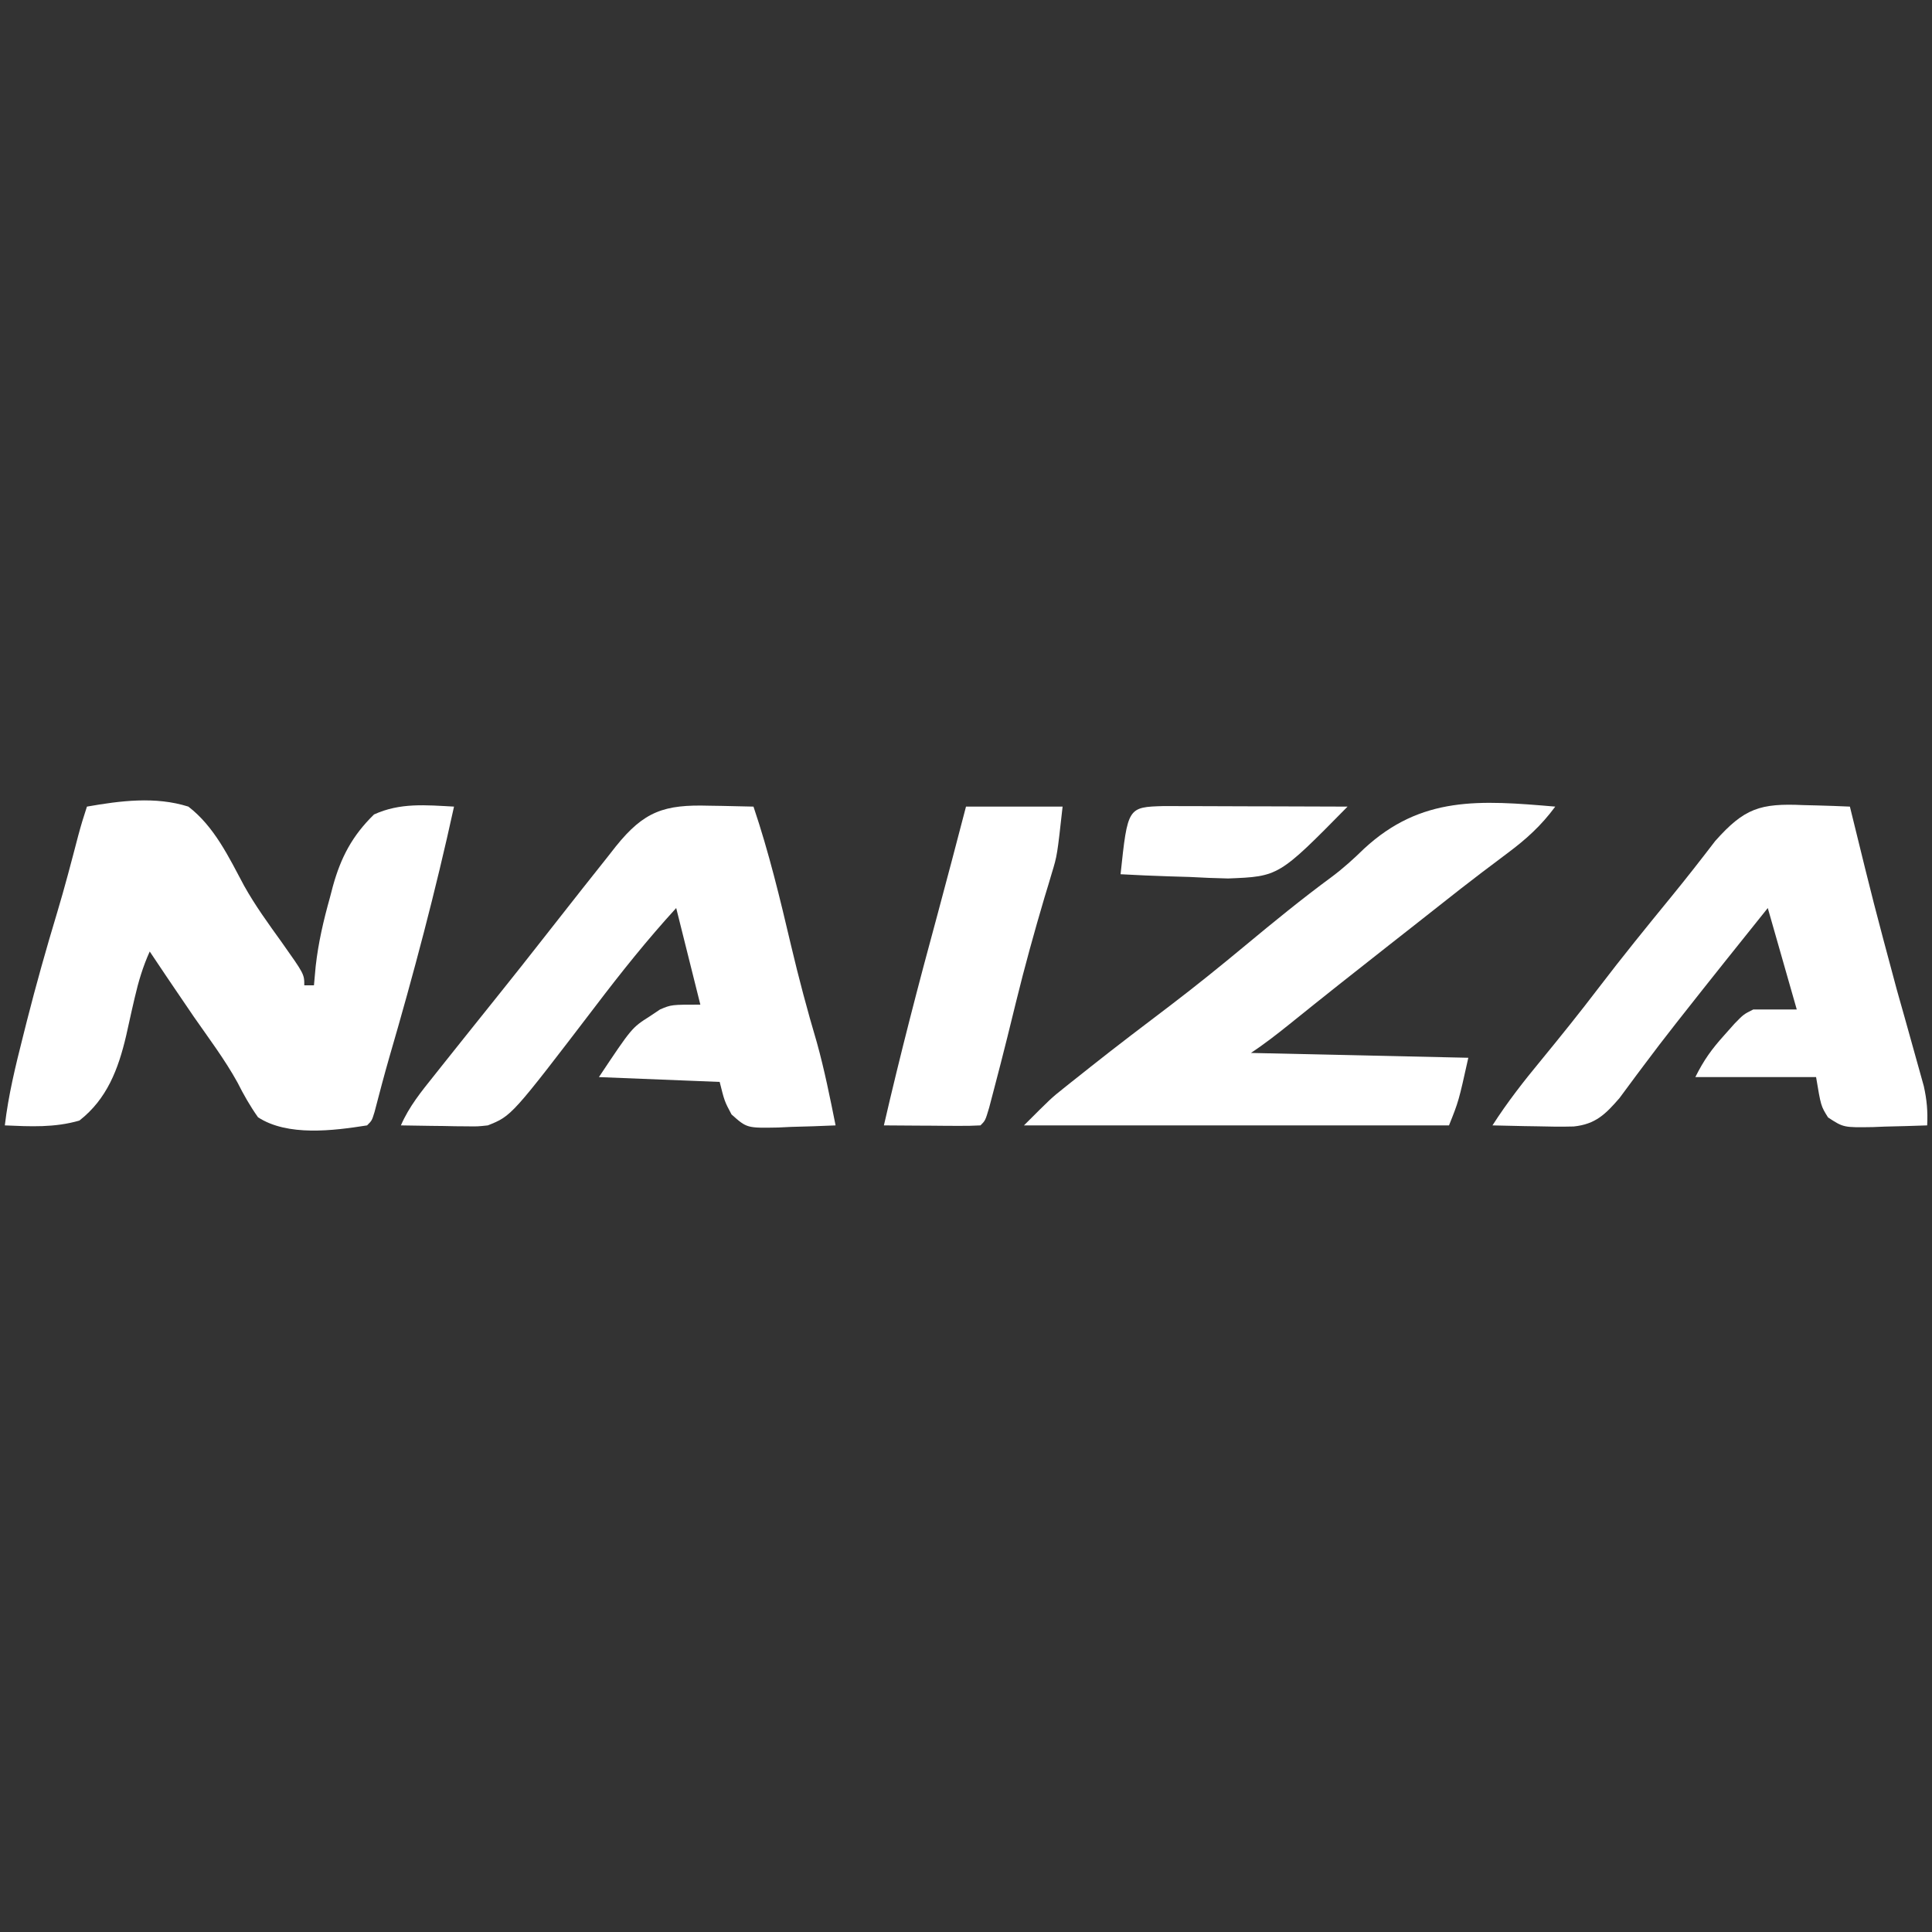
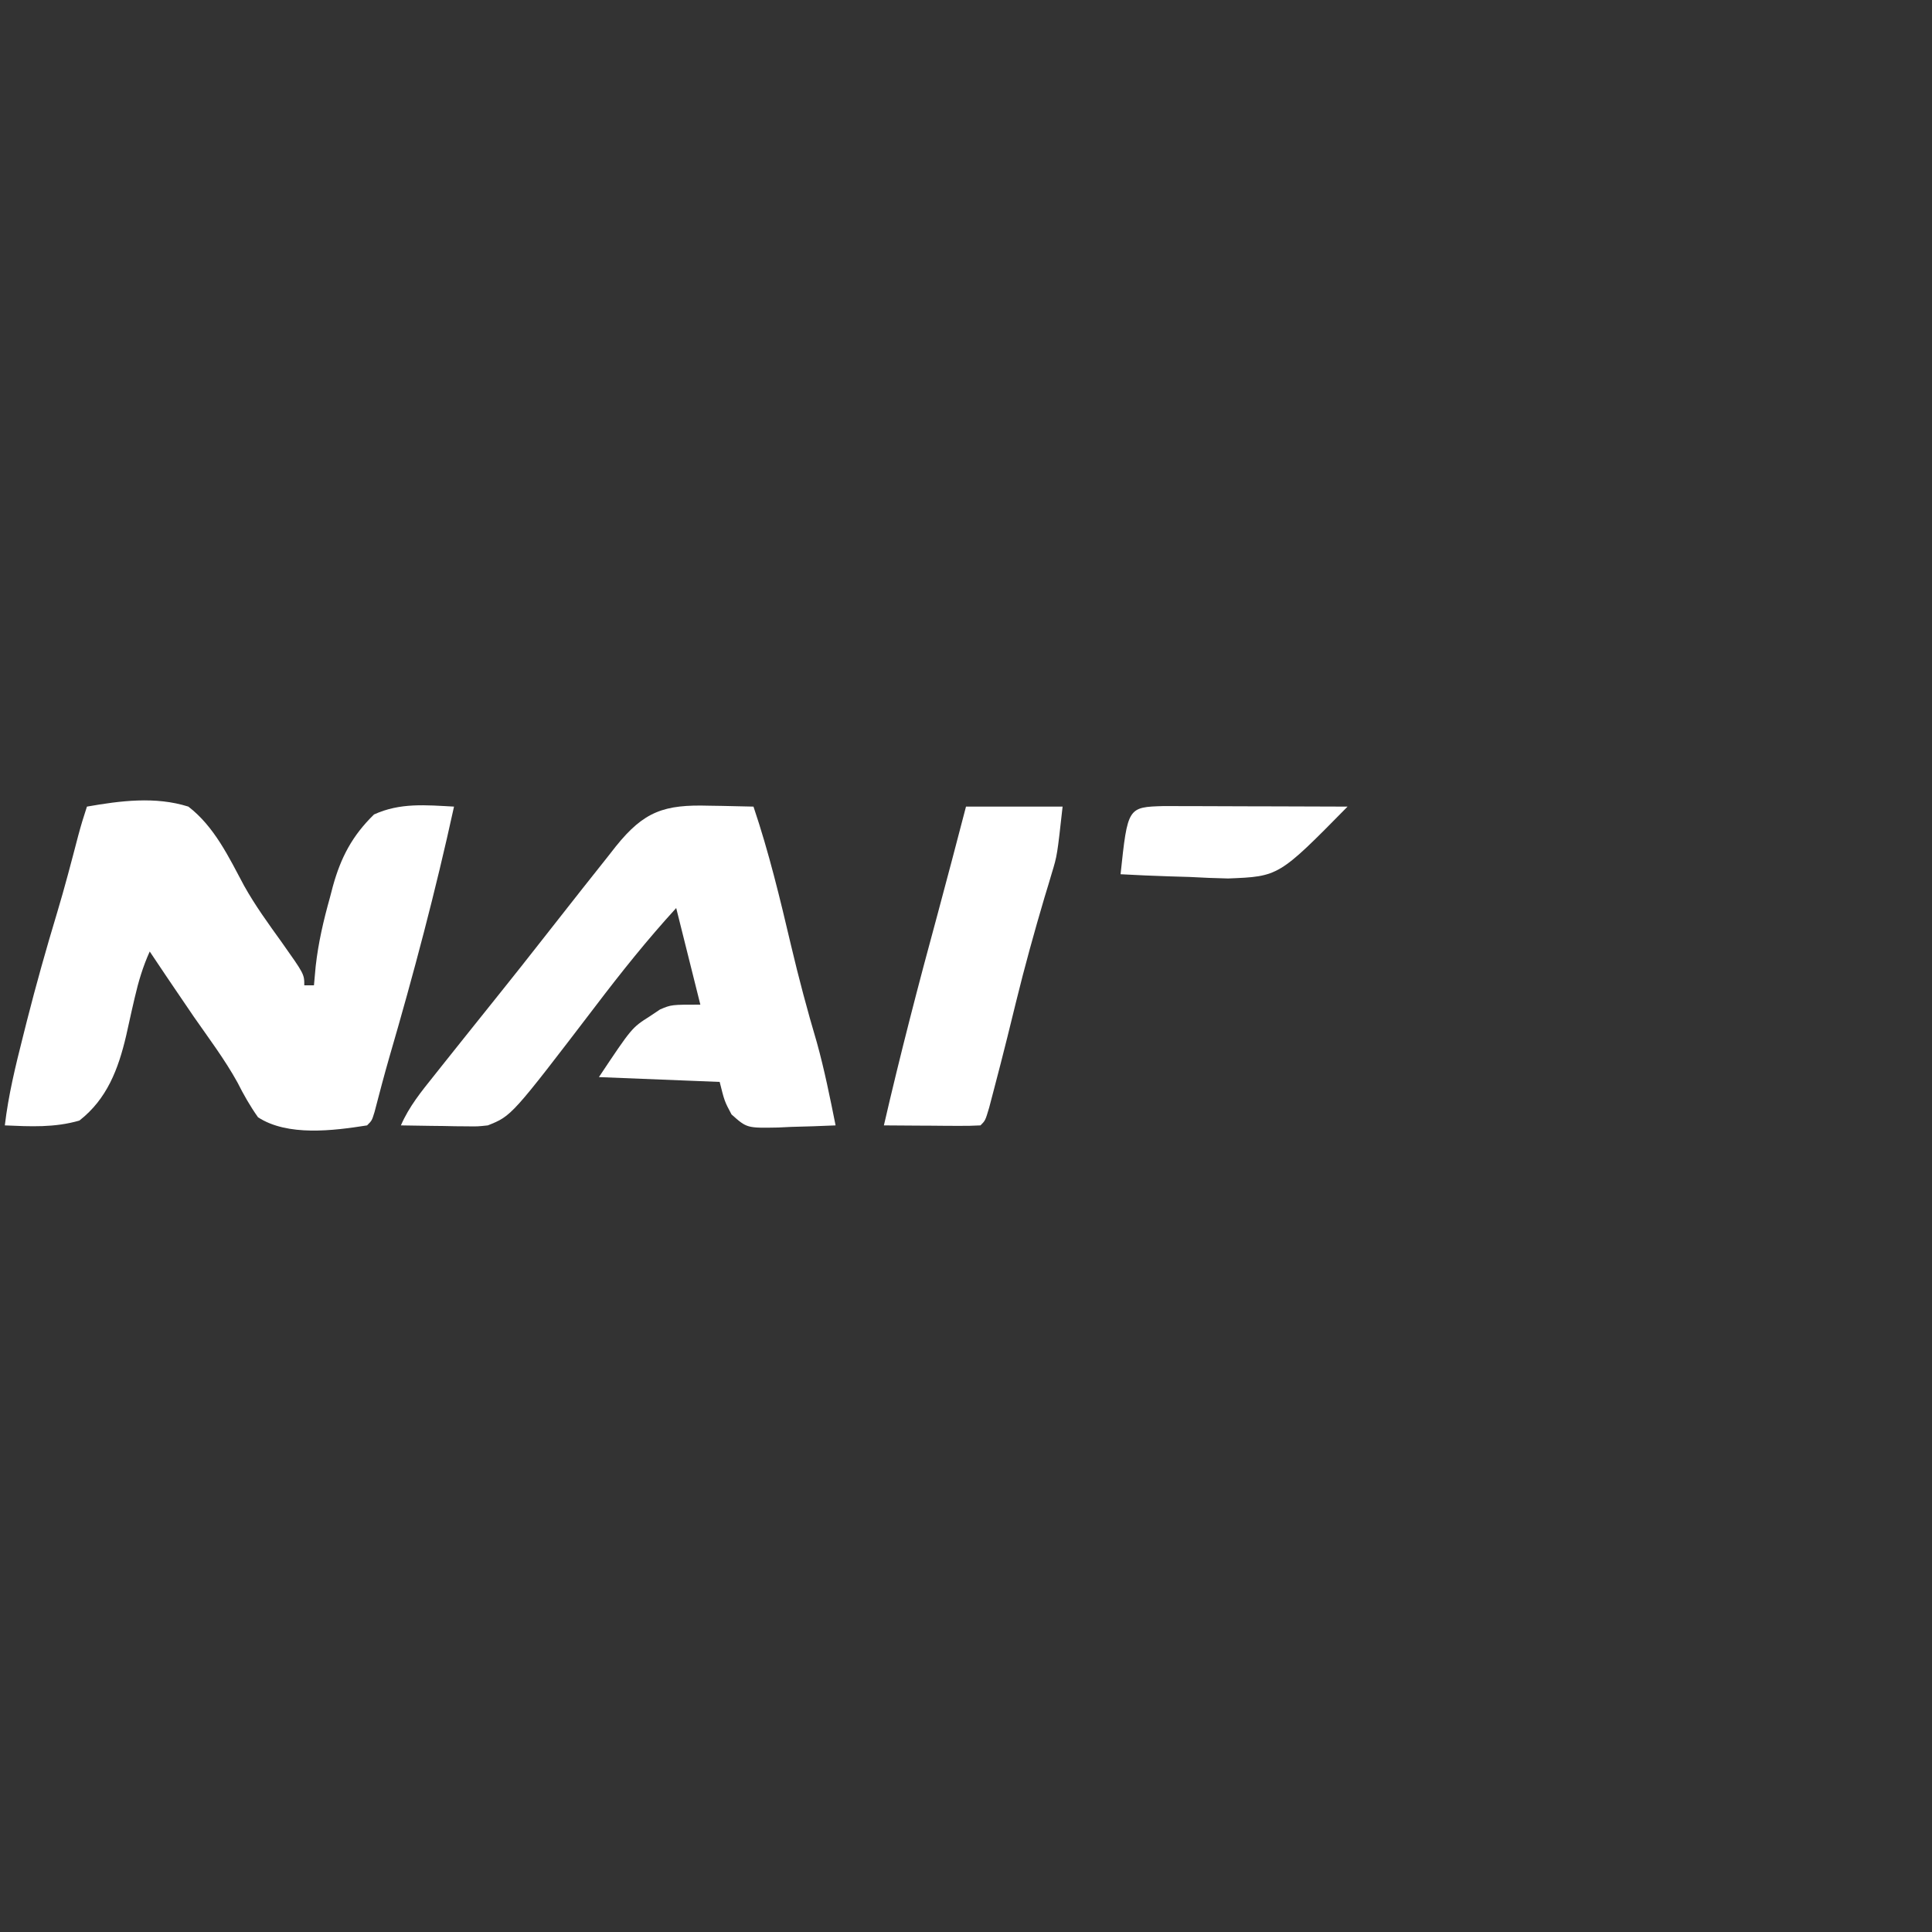
<svg xmlns="http://www.w3.org/2000/svg" width="400" height="400" viewBox="0 0 400 400" fill="none">
  <rect x="0" y="0" width="400" height="400" fill="#333333" stroke="none" />
  <g clip-path="url(#clip0_489_466)">
    <path d="M18 167C24.941 165.784 32.175 164.846 39 167C44.392 171.139 47.393 177.498 50.541 183.386C52.832 187.491 55.573 191.25 58.312 195.062C63 201.687 63 201.687 63 204C63.66 204 64.32 204 65 204C65.117 202.704 65.235 201.409 65.356 200.074C65.903 195.173 66.983 190.554 68.312 185.812C68.513 185.045 68.713 184.277 68.92 183.486C70.572 177.517 72.938 173.009 77.438 168.625C82.85 166.156 88.143 166.687 94 167C90.195 184.443 85.627 201.672 80.63 218.809C79.54 222.601 78.534 226.415 77.543 230.234C77 232 77 232 76 233C69.008 234.105 59.546 235.31 53.422 231.32C51.776 229 50.443 226.646 49.165 224.108C46.533 219.343 43.23 214.965 40.125 210.5C38.812 208.575 37.502 206.648 36.195 204.719C35.628 203.883 35.061 203.047 34.477 202.185C33.312 200.461 32.154 198.731 31 197C29.578 200.135 28.659 203.241 27.887 206.582C27.69 207.432 27.494 208.282 27.291 209.158C26.892 210.914 26.501 212.672 26.119 214.431C24.499 221.334 22.164 227.531 16.438 232C11.307 233.492 6.304 233.232 1 233C1.737 226.738 3.203 220.732 4.75 214.625C5.017 213.562 5.285 212.499 5.56 211.404C7.479 203.855 9.585 196.382 11.836 188.926C13.423 183.644 14.809 178.311 16.203 172.976C16.741 170.967 17.342 168.973 18 167Z" fill="white" />
    <path d="M146.812 166.813C148.138 166.833 148.138 166.833 149.49 166.854C151.66 166.889 153.83 166.943 156 167C159.194 176.451 161.499 186.056 163.781 195.759C165.379 202.519 167.144 209.173 169.121 215.832C170.692 221.493 171.845 227.242 173 233C169.917 233.146 166.835 233.234 163.75 233.313C162.877 233.354 162.005 233.396 161.105 233.44C154.632 233.563 154.632 233.563 151.453 230.731C150 228 150 228 149 224C140.75 223.67 132.5 223.34 124 223C130.811 212.783 130.811 212.783 134.5 210.438C135.212 209.962 135.923 209.486 136.656 208.996C139 208 139 208 145 208C143.35 201.4 141.7 194.8 140 188C134.067 194.483 128.658 201.249 123.347 208.237C105.925 231.039 105.925 231.039 101 233C98.894 233.227 98.894 233.227 96.672 233.195C95.473 233.186 95.473 233.186 94.25 233.176C93.425 233.159 92.6 233.142 91.75 233.125C90.909 233.116 90.069 233.107 89.203 233.098C87.135 233.074 85.068 233.038 83 233C84.685 229.109 87.246 225.971 89.875 222.688C90.36 222.077 90.844 221.466 91.344 220.836C92.892 218.887 94.445 216.943 96 215C96.499 214.376 96.998 213.751 97.513 213.108C99.513 210.606 101.515 208.105 103.519 205.606C106.399 202.013 109.259 198.406 112.095 194.779C113.898 192.474 115.708 190.175 117.52 187.877C118.569 186.546 119.617 185.214 120.664 183.881C122.392 181.685 124.132 179.498 125.875 177.313C126.411 176.629 126.946 175.945 127.498 175.241C133.368 167.927 137.56 166.544 146.812 166.813Z" fill="white" />
-     <path d="M373.375 166.688C374.765 166.721 374.765 166.721 376.184 166.756C378.457 166.815 380.728 166.897 383 167C383.279 168.131 383.279 168.131 383.563 169.285C387.935 187.098 387.935 187.098 392.688 204.813C392.885 205.513 393.082 206.214 393.285 206.936C393.667 208.29 394.049 209.643 394.433 210.996C395.405 214.432 396.367 217.87 397.312 221.313C397.639 222.484 397.965 223.656 398.301 224.863C398.935 227.708 399.147 230.102 399 233C396.082 233.108 393.169 233.187 390.25 233.25C389.425 233.284 388.6 233.317 387.75 233.352C381.689 233.449 381.689 233.449 378.484 231.359C377 229 377 229 376 223C367.75 223 359.5 223 351 223C352.779 219.443 354.381 217.225 357 214.313C357.701 213.525 358.402 212.737 359.125 211.926C361 210 361 210 363 209C365.97 209 368.94 209 372 209C370.02 202.07 368.04 195.14 366 188C360.101 195.356 354.205 202.714 348.375 210.125C347.928 210.692 347.481 211.259 347.02 211.844C344.731 214.756 342.476 217.688 340.266 220.66C339.6 221.549 339.6 221.549 338.92 222.455C337.703 224.083 336.496 225.719 335.289 227.356C332.415 230.676 330.329 232.759 325.824 233.225C323.271 233.295 320.741 233.262 318.188 233.188C316.862 233.167 316.862 233.167 315.51 233.147C313.34 233.111 311.17 233.058 309 233C312.072 228.199 315.495 223.828 319.125 219.438C323.163 214.515 327.142 209.566 331 204.5C335.851 198.14 340.884 191.94 345.949 185.75C349.076 181.925 352.118 178.036 355.121 174.113C361.134 167.35 364.419 166.272 373.375 166.688Z" fill="white" />
-     <path d="M322 167C319.099 170.928 316.033 173.711 312.125 176.625C310.959 177.503 309.794 178.382 308.629 179.262C308.03 179.712 307.43 180.163 306.813 180.627C303.866 182.859 300.965 185.148 298.062 187.438C296.885 188.365 295.708 189.292 294.531 190.219C293.947 190.679 293.363 191.139 292.762 191.613C291.02 192.984 289.276 194.352 287.531 195.719C280.613 201.14 273.727 206.599 266.885 212.117C264.309 214.188 261.752 216.166 259 218C273.85 218.33 288.7 218.66 304 219C302 228 302 228 300 233C270.96 233 241.92 233 212 233C217.63 227.37 217.63 227.37 220.172 225.344C221.031 224.657 221.031 224.657 221.908 223.956C222.516 223.475 223.124 222.995 223.75 222.5C224.4 221.982 225.051 221.465 225.721 220.931C231.258 216.543 236.883 212.274 242.512 208.005C247.69 204.056 252.74 199.973 257.75 195.813C263.651 190.913 269.567 186.08 275.746 181.531C278.141 179.739 280.27 177.807 282.41 175.719C294.291 164.724 306.464 165.67 322 167Z" fill="white" />
    <path d="M200 167C206.6 167 213.2 167 220 167C218.876 177.114 218.876 177.114 217.766 180.77C217.403 181.993 217.403 181.993 217.033 183.242C216.774 184.09 216.516 184.938 216.25 185.812C214.137 192.967 212.154 200.13 210.375 207.375C209.971 209.014 209.568 210.654 209.164 212.293C208.971 213.077 208.778 213.861 208.579 214.669C207.665 218.35 206.716 222.02 205.75 225.688C205.435 226.888 205.121 228.088 204.797 229.324C204 232 204 232 203 233C201.511 233.087 200.019 233.107 198.527 233.098C197.628 233.094 196.729 233.091 195.803 233.088C194.384 233.075 194.384 233.075 192.938 233.062C191.988 233.058 191.039 233.053 190.061 233.049C187.707 233.037 185.354 233.021 183 233C186.392 218.277 190.186 203.69 194.157 189.113C196.15 181.754 198.068 174.375 200 167Z" fill="white" />
    <path d="M240.969 166.887C242.741 166.887 244.513 166.893 246.285 166.903C247.216 166.904 248.147 166.905 249.106 166.907C252.091 166.912 255.077 166.925 258.062 166.938C260.081 166.943 262.1 166.947 264.119 166.951C269.079 166.962 274.04 166.98 279 167C264.761 181.465 264.761 181.465 254.266 181.879C251.58 181.82 248.929 181.717 246.25 181.563C244.86 181.517 243.469 181.476 242.078 181.44C238.715 181.335 235.359 181.187 232 181C233.48 167.101 233.48 167.101 240.969 166.887Z" fill="white" />
  </g>
  <defs>
    <clipPath id="clip0_489_466">
      <rect width="400" height="400" fill="white" />
    </clipPath>
  </defs>
</svg>